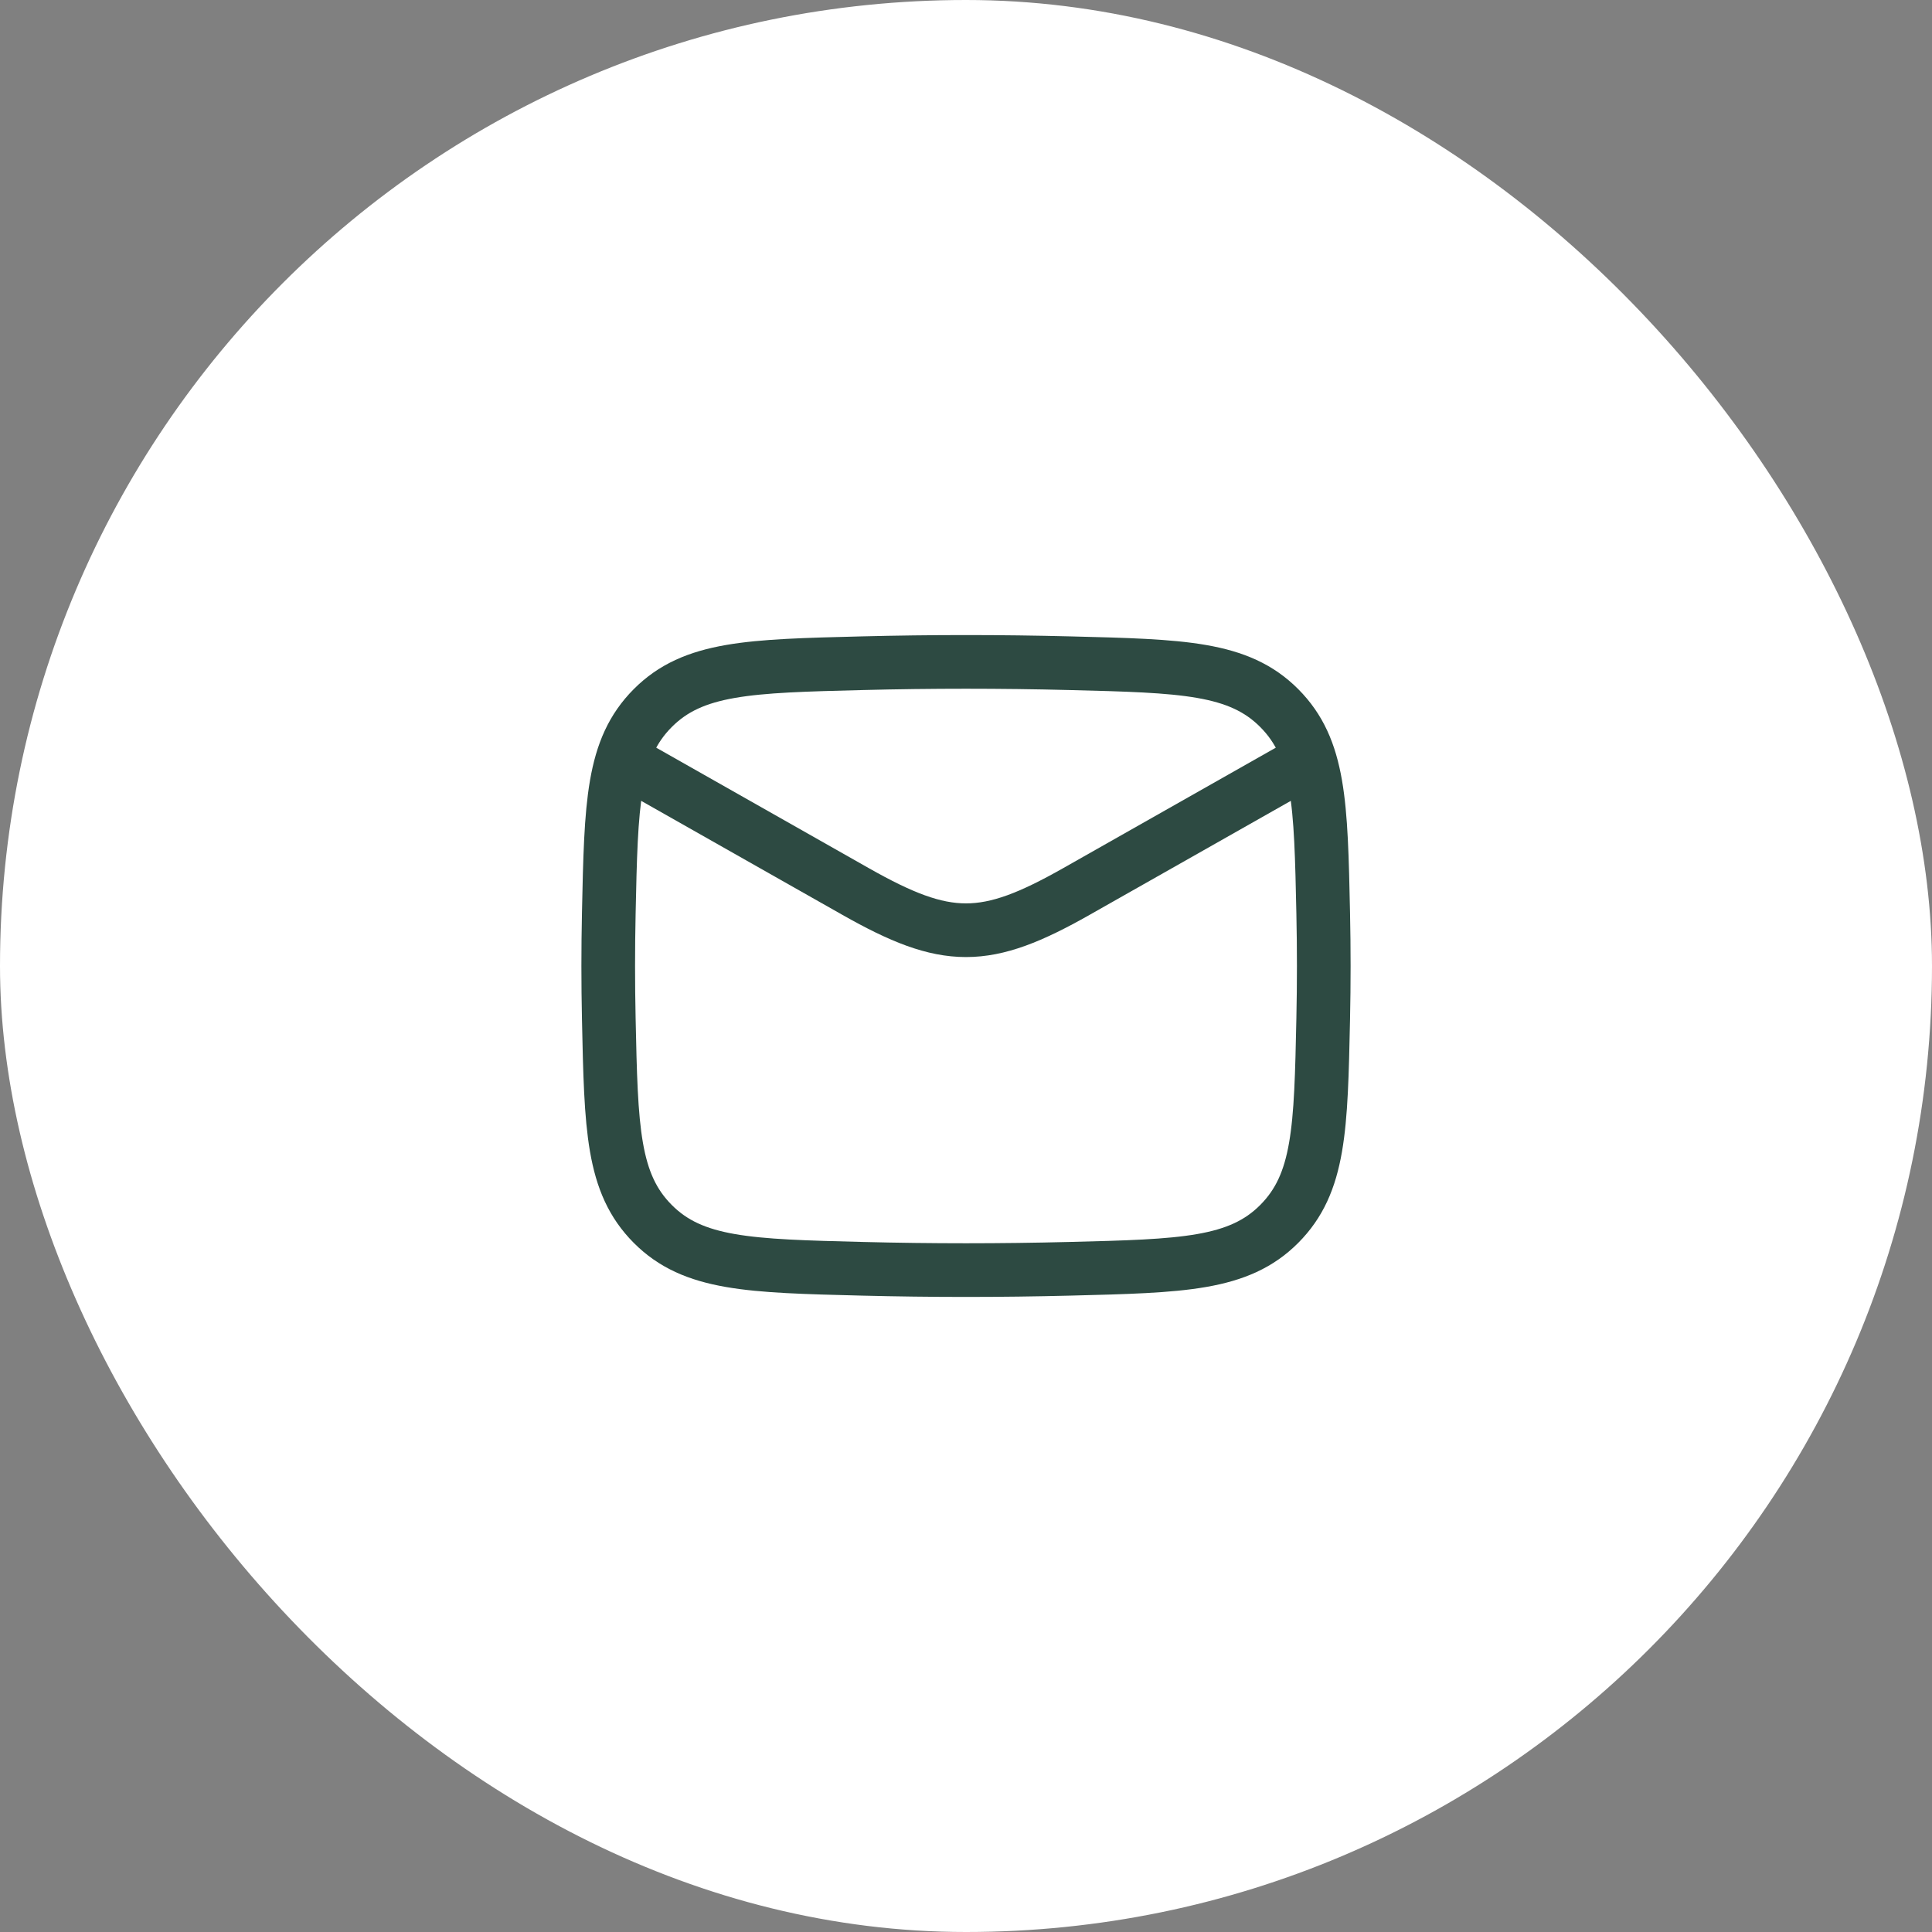
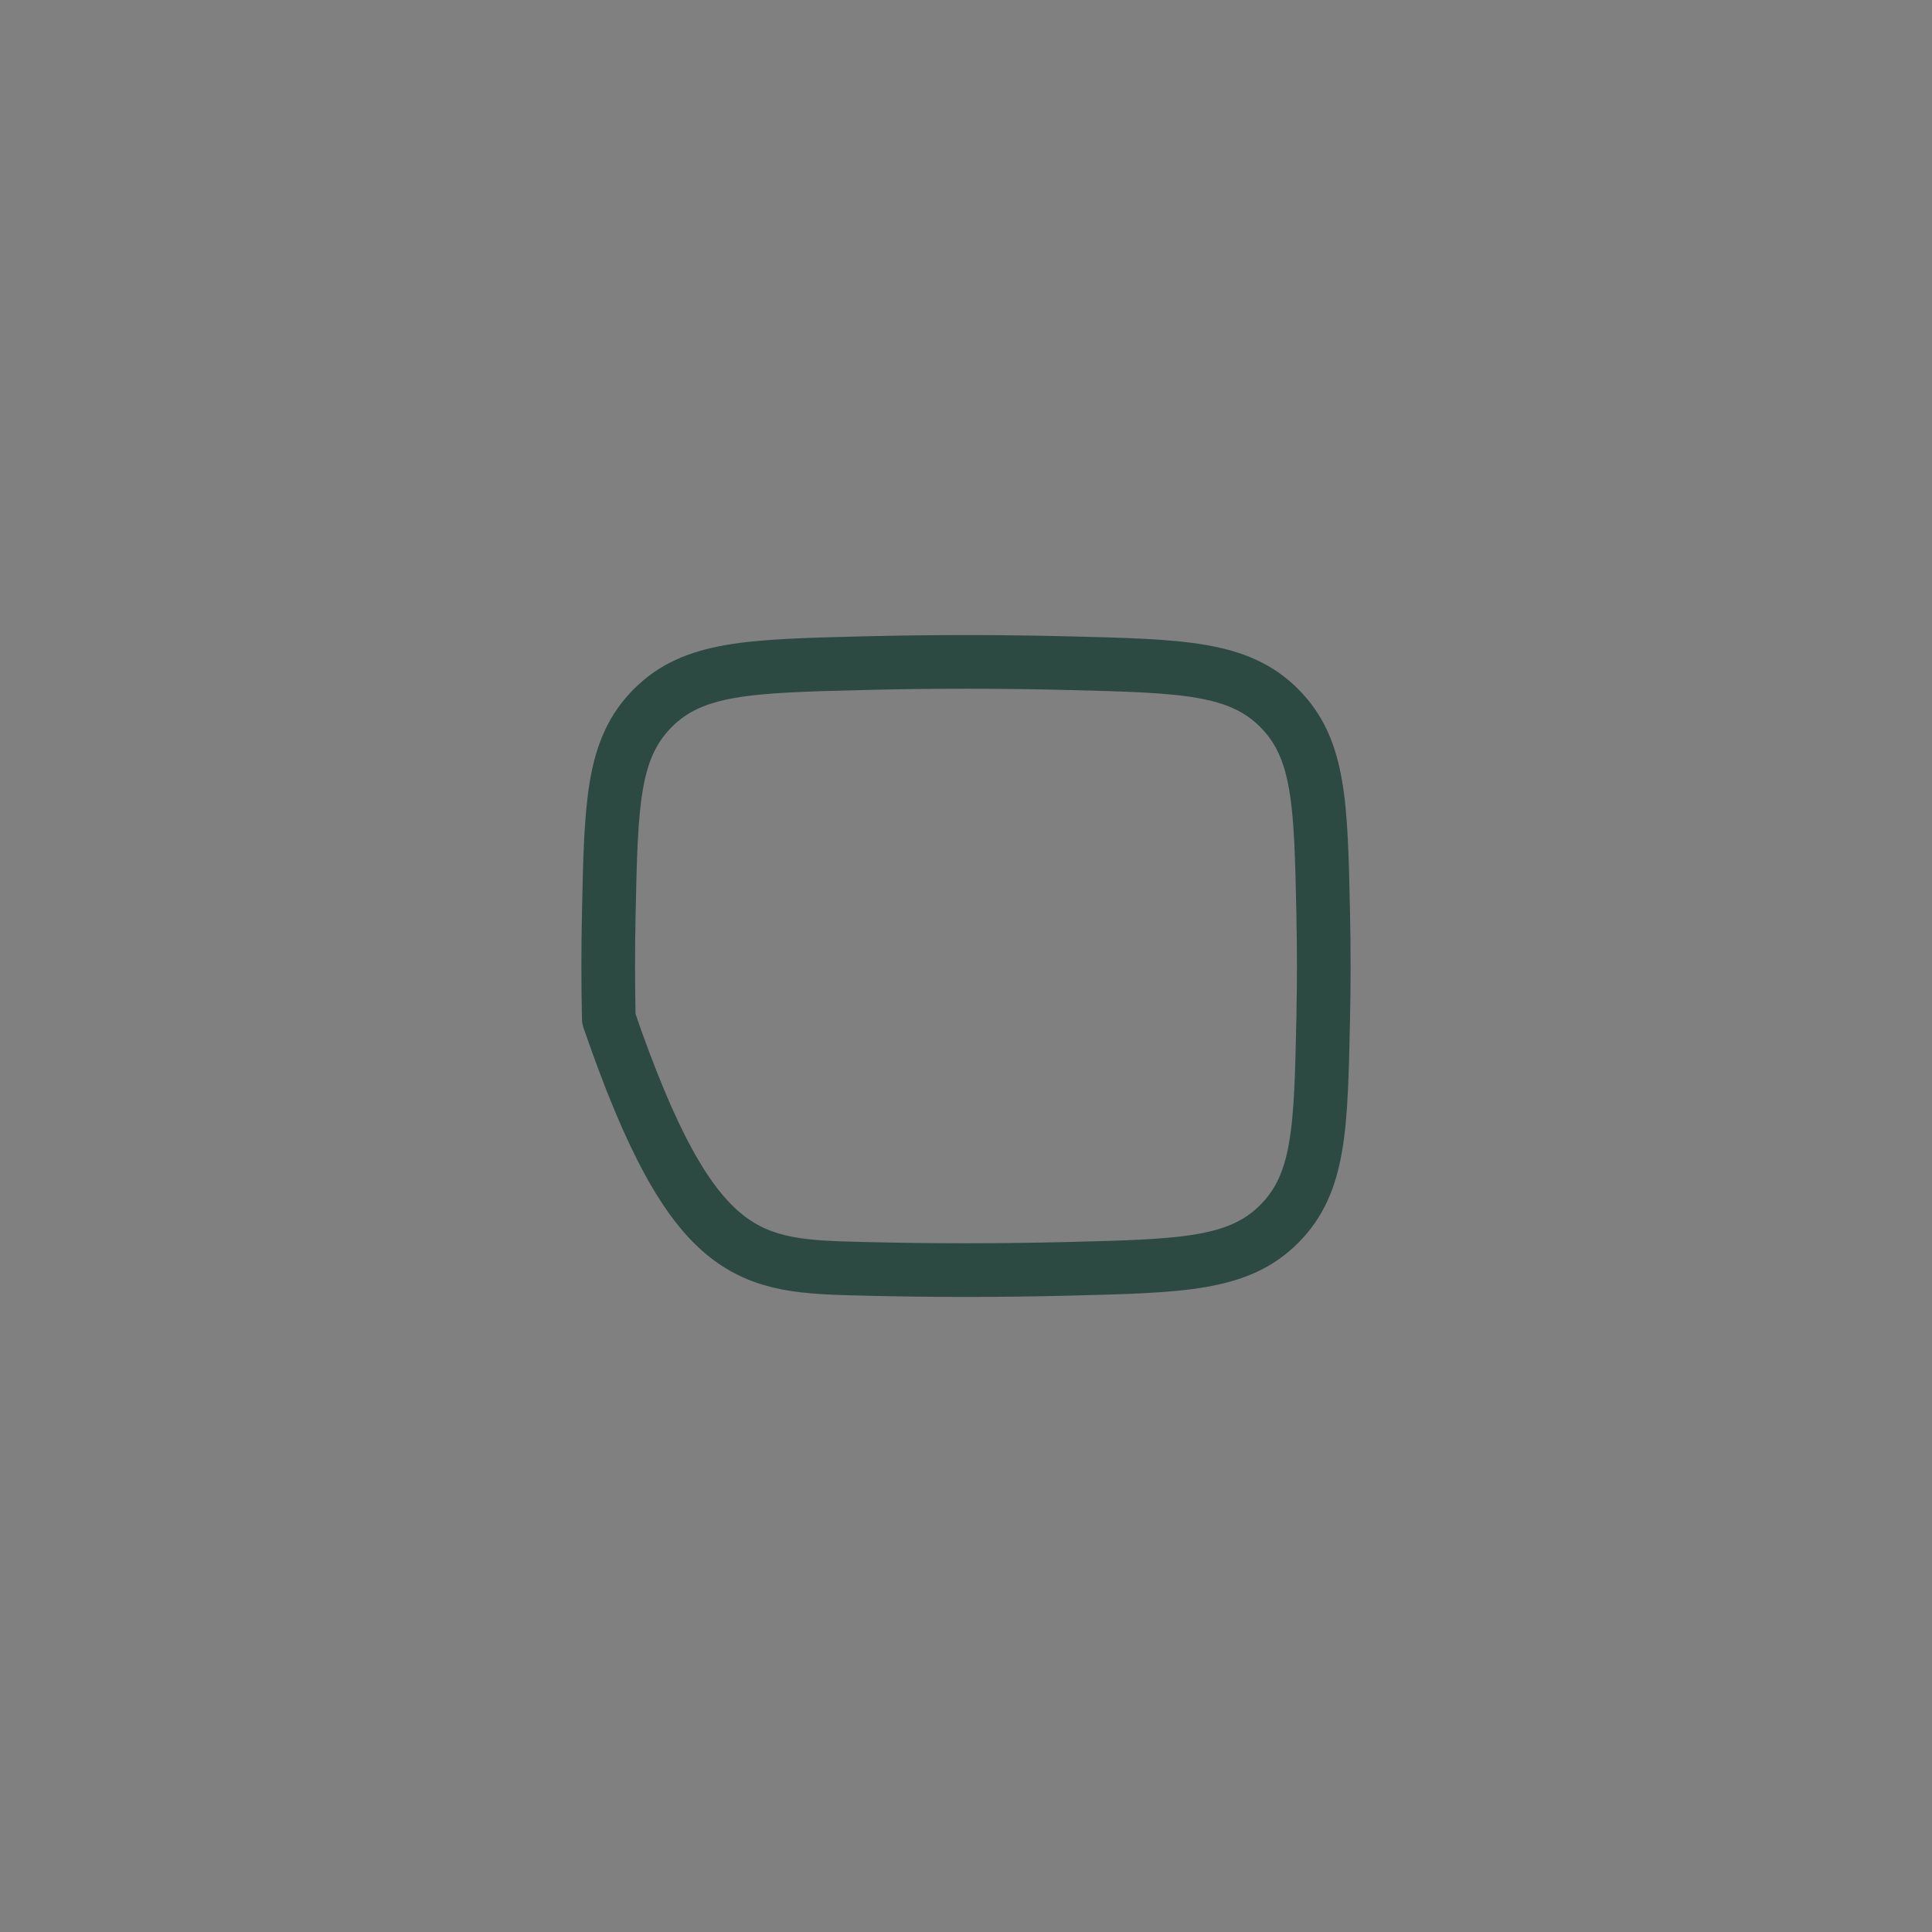
<svg xmlns="http://www.w3.org/2000/svg" width="54" height="54" viewBox="0 0 54 54" fill="none">
  <rect x="0" y="0" width="54" height="54" fill="#808080" stroke="none" />
-   <rect width="54" height="54" rx="27" fill="white" />
-   <path d="M17 21L23.913 24.917C26.462 26.361 27.538 26.361 30.087 24.917L37 21" stroke="#2D4A42" stroke-width="1.5" stroke-linejoin="round" />
-   <path d="M17.016 28.476C17.081 31.541 17.114 33.074 18.245 34.209C19.376 35.345 20.95 35.384 24.099 35.463C26.039 35.512 27.961 35.512 29.901 35.463C33.05 35.384 34.624 35.345 35.755 34.209C36.886 33.074 36.919 31.541 36.984 28.476C37.005 27.49 37.005 26.51 36.984 25.524C36.919 22.459 36.886 20.926 35.755 19.791C34.624 18.655 33.05 18.616 29.901 18.537C27.961 18.488 26.039 18.488 24.099 18.537C20.95 18.616 19.376 18.655 18.245 19.791C17.114 20.926 17.081 22.459 17.016 25.524C16.995 26.51 16.995 27.49 17.016 28.476Z" stroke="#2D4A42" stroke-width="1.5" stroke-linejoin="round" />
+   <path d="M17.016 28.476C19.376 35.345 20.95 35.384 24.099 35.463C26.039 35.512 27.961 35.512 29.901 35.463C33.05 35.384 34.624 35.345 35.755 34.209C36.886 33.074 36.919 31.541 36.984 28.476C37.005 27.49 37.005 26.51 36.984 25.524C36.919 22.459 36.886 20.926 35.755 19.791C34.624 18.655 33.05 18.616 29.901 18.537C27.961 18.488 26.039 18.488 24.099 18.537C20.95 18.616 19.376 18.655 18.245 19.791C17.114 20.926 17.081 22.459 17.016 25.524C16.995 26.51 16.995 27.49 17.016 28.476Z" stroke="#2D4A42" stroke-width="1.5" stroke-linejoin="round" />
</svg>